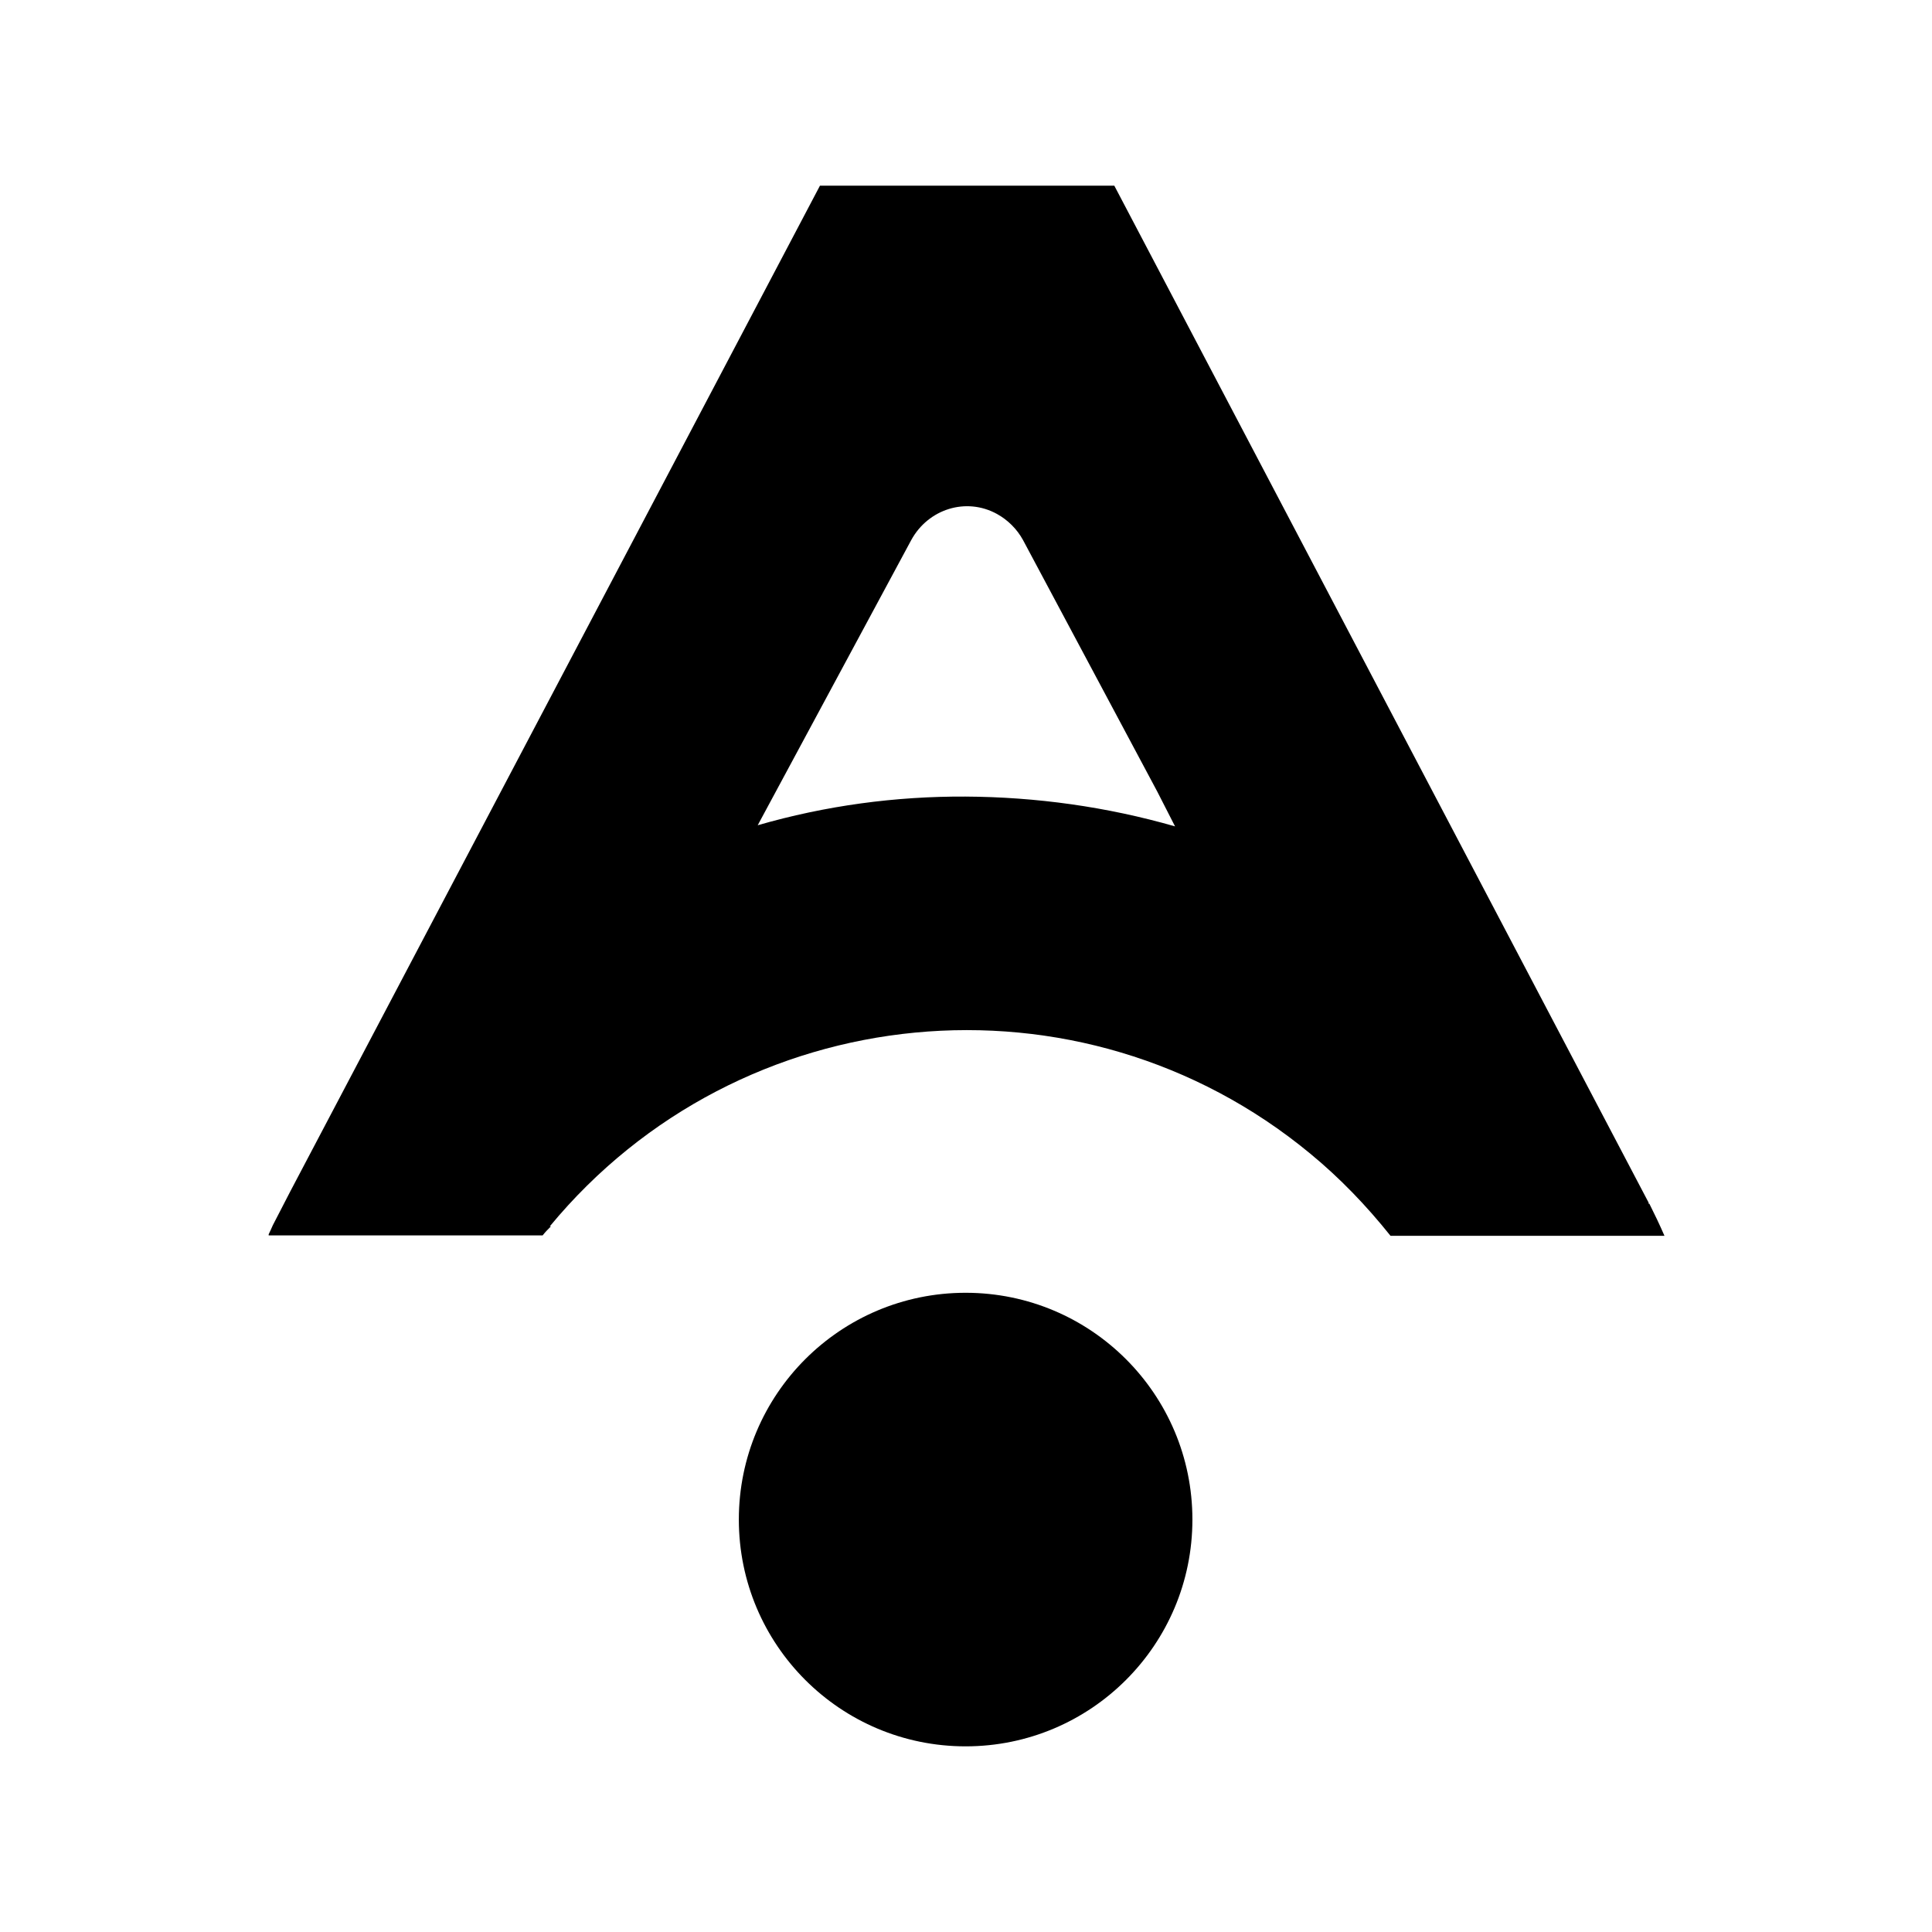
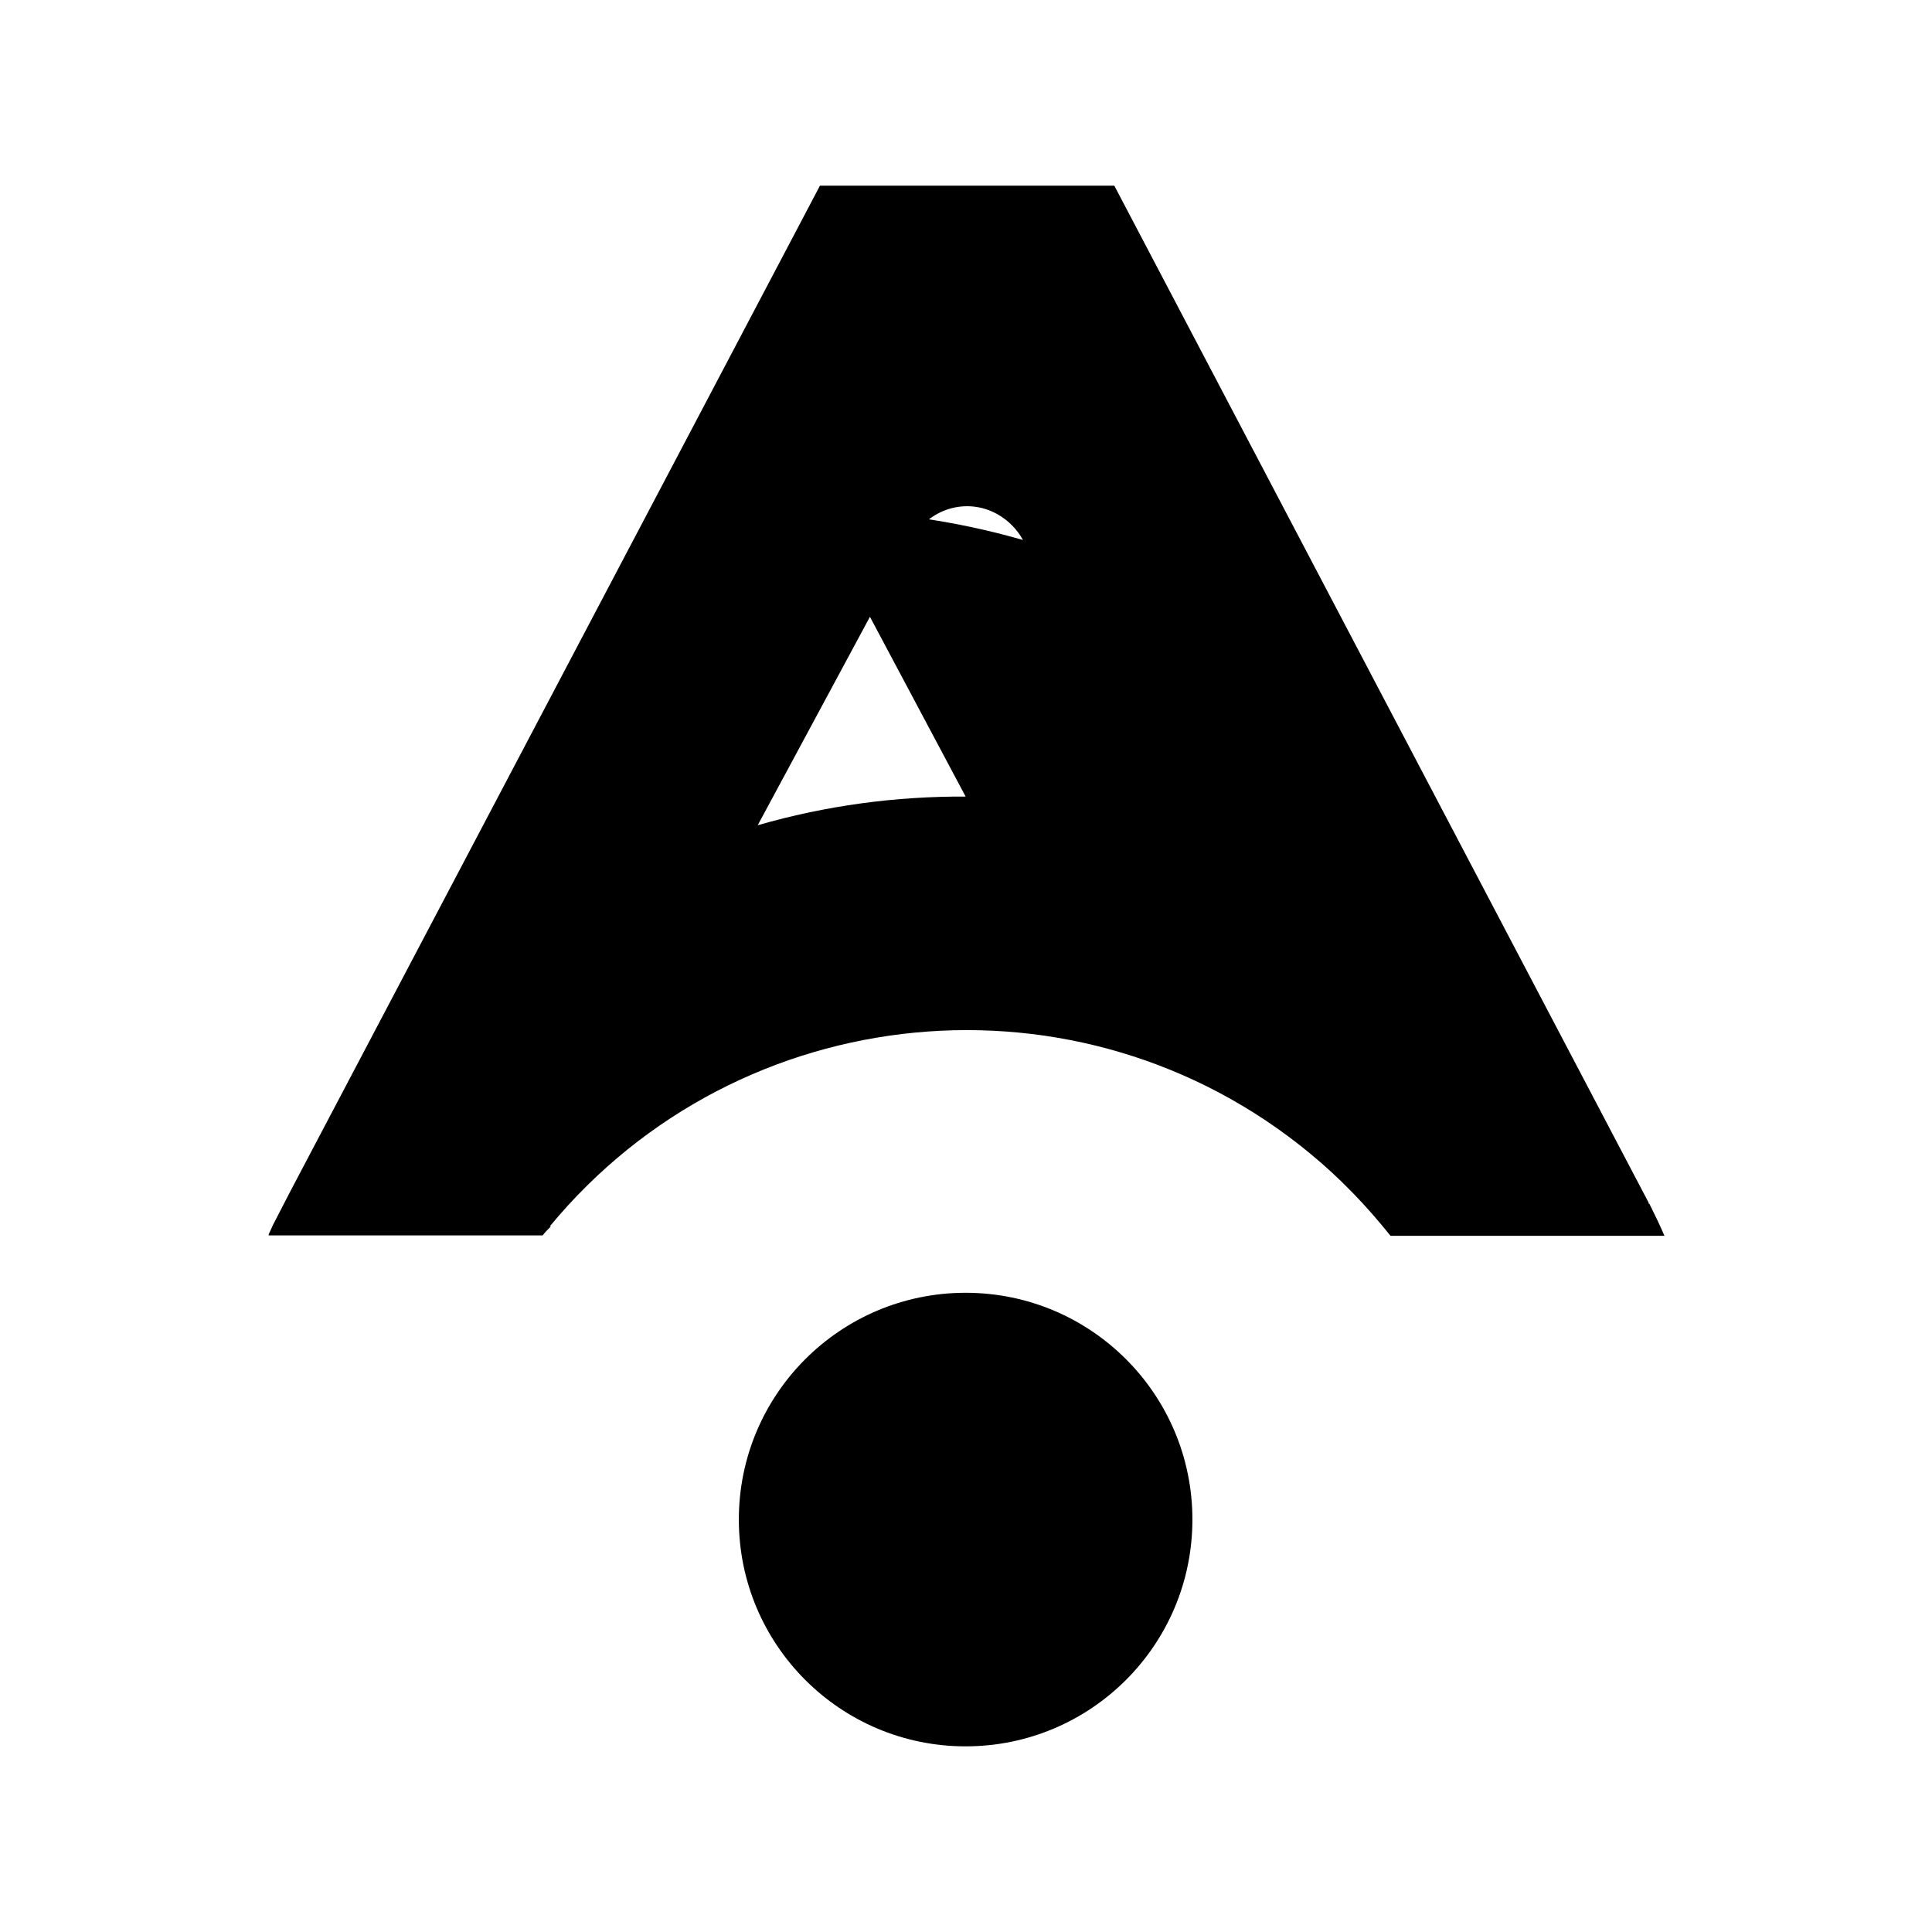
<svg xmlns="http://www.w3.org/2000/svg" viewBox="0 0 512 512">
  <style>
		path {
			fill: #000;
		}
		@media (prefers-color-scheme: dark) {
			path {
				fill: #FFF;
			}
		}
	</style>
-   <path d="M436.9 319v-.3L295.3 49.2h-78L77 315.6l-4.7 9.1c-.4.9-.7 1.6-1.1 2.4v.3h72.6c.7-.9 1.4-1.6 2.2-2.4h-.3c50.3-60.9 140.6-69.6 201.5-19.3 7.9 6.5 14.9 13.8 21.3 21.8h72.6c-1.3-3-2.6-5.7-4-8.5Zm-181-107.9h.1c-18.7-.1-37.2 2.4-55.2 7.6l4.9-9.1 35.8-66.5c4.5-8.2 14.5-11.4 22.7-6.9 2.9 1.6 5.3 4 6.9 6.9l35.6 66.7 4.7 9.2c-18.1-5.2-36.8-7.8-55.6-7.9Zm0 131.5c-33.2 0-60.1 26.9-60.1 60.1s26.9 60.1 60.1 60.1 60.1-26.9 60.1-60.1-26.9-60.1-60.1-60.1Z" class="cls-1" />
+   <path d="M436.9 319v-.3L295.3 49.2h-78L77 315.6l-4.7 9.1c-.4.9-.7 1.6-1.1 2.4v.3h72.6c.7-.9 1.4-1.6 2.2-2.4h-.3c50.3-60.9 140.6-69.6 201.5-19.3 7.9 6.5 14.9 13.8 21.3 21.8h72.6c-1.3-3-2.6-5.7-4-8.5Zm-181-107.9h.1c-18.7-.1-37.2 2.4-55.2 7.6l4.9-9.1 35.8-66.5c4.5-8.2 14.5-11.4 22.7-6.9 2.9 1.6 5.3 4 6.9 6.9c-18.1-5.2-36.8-7.8-55.6-7.9Zm0 131.5c-33.2 0-60.1 26.9-60.1 60.1s26.9 60.1 60.1 60.1 60.1-26.9 60.1-60.1-26.9-60.1-60.1-60.1Z" class="cls-1" />
</svg>